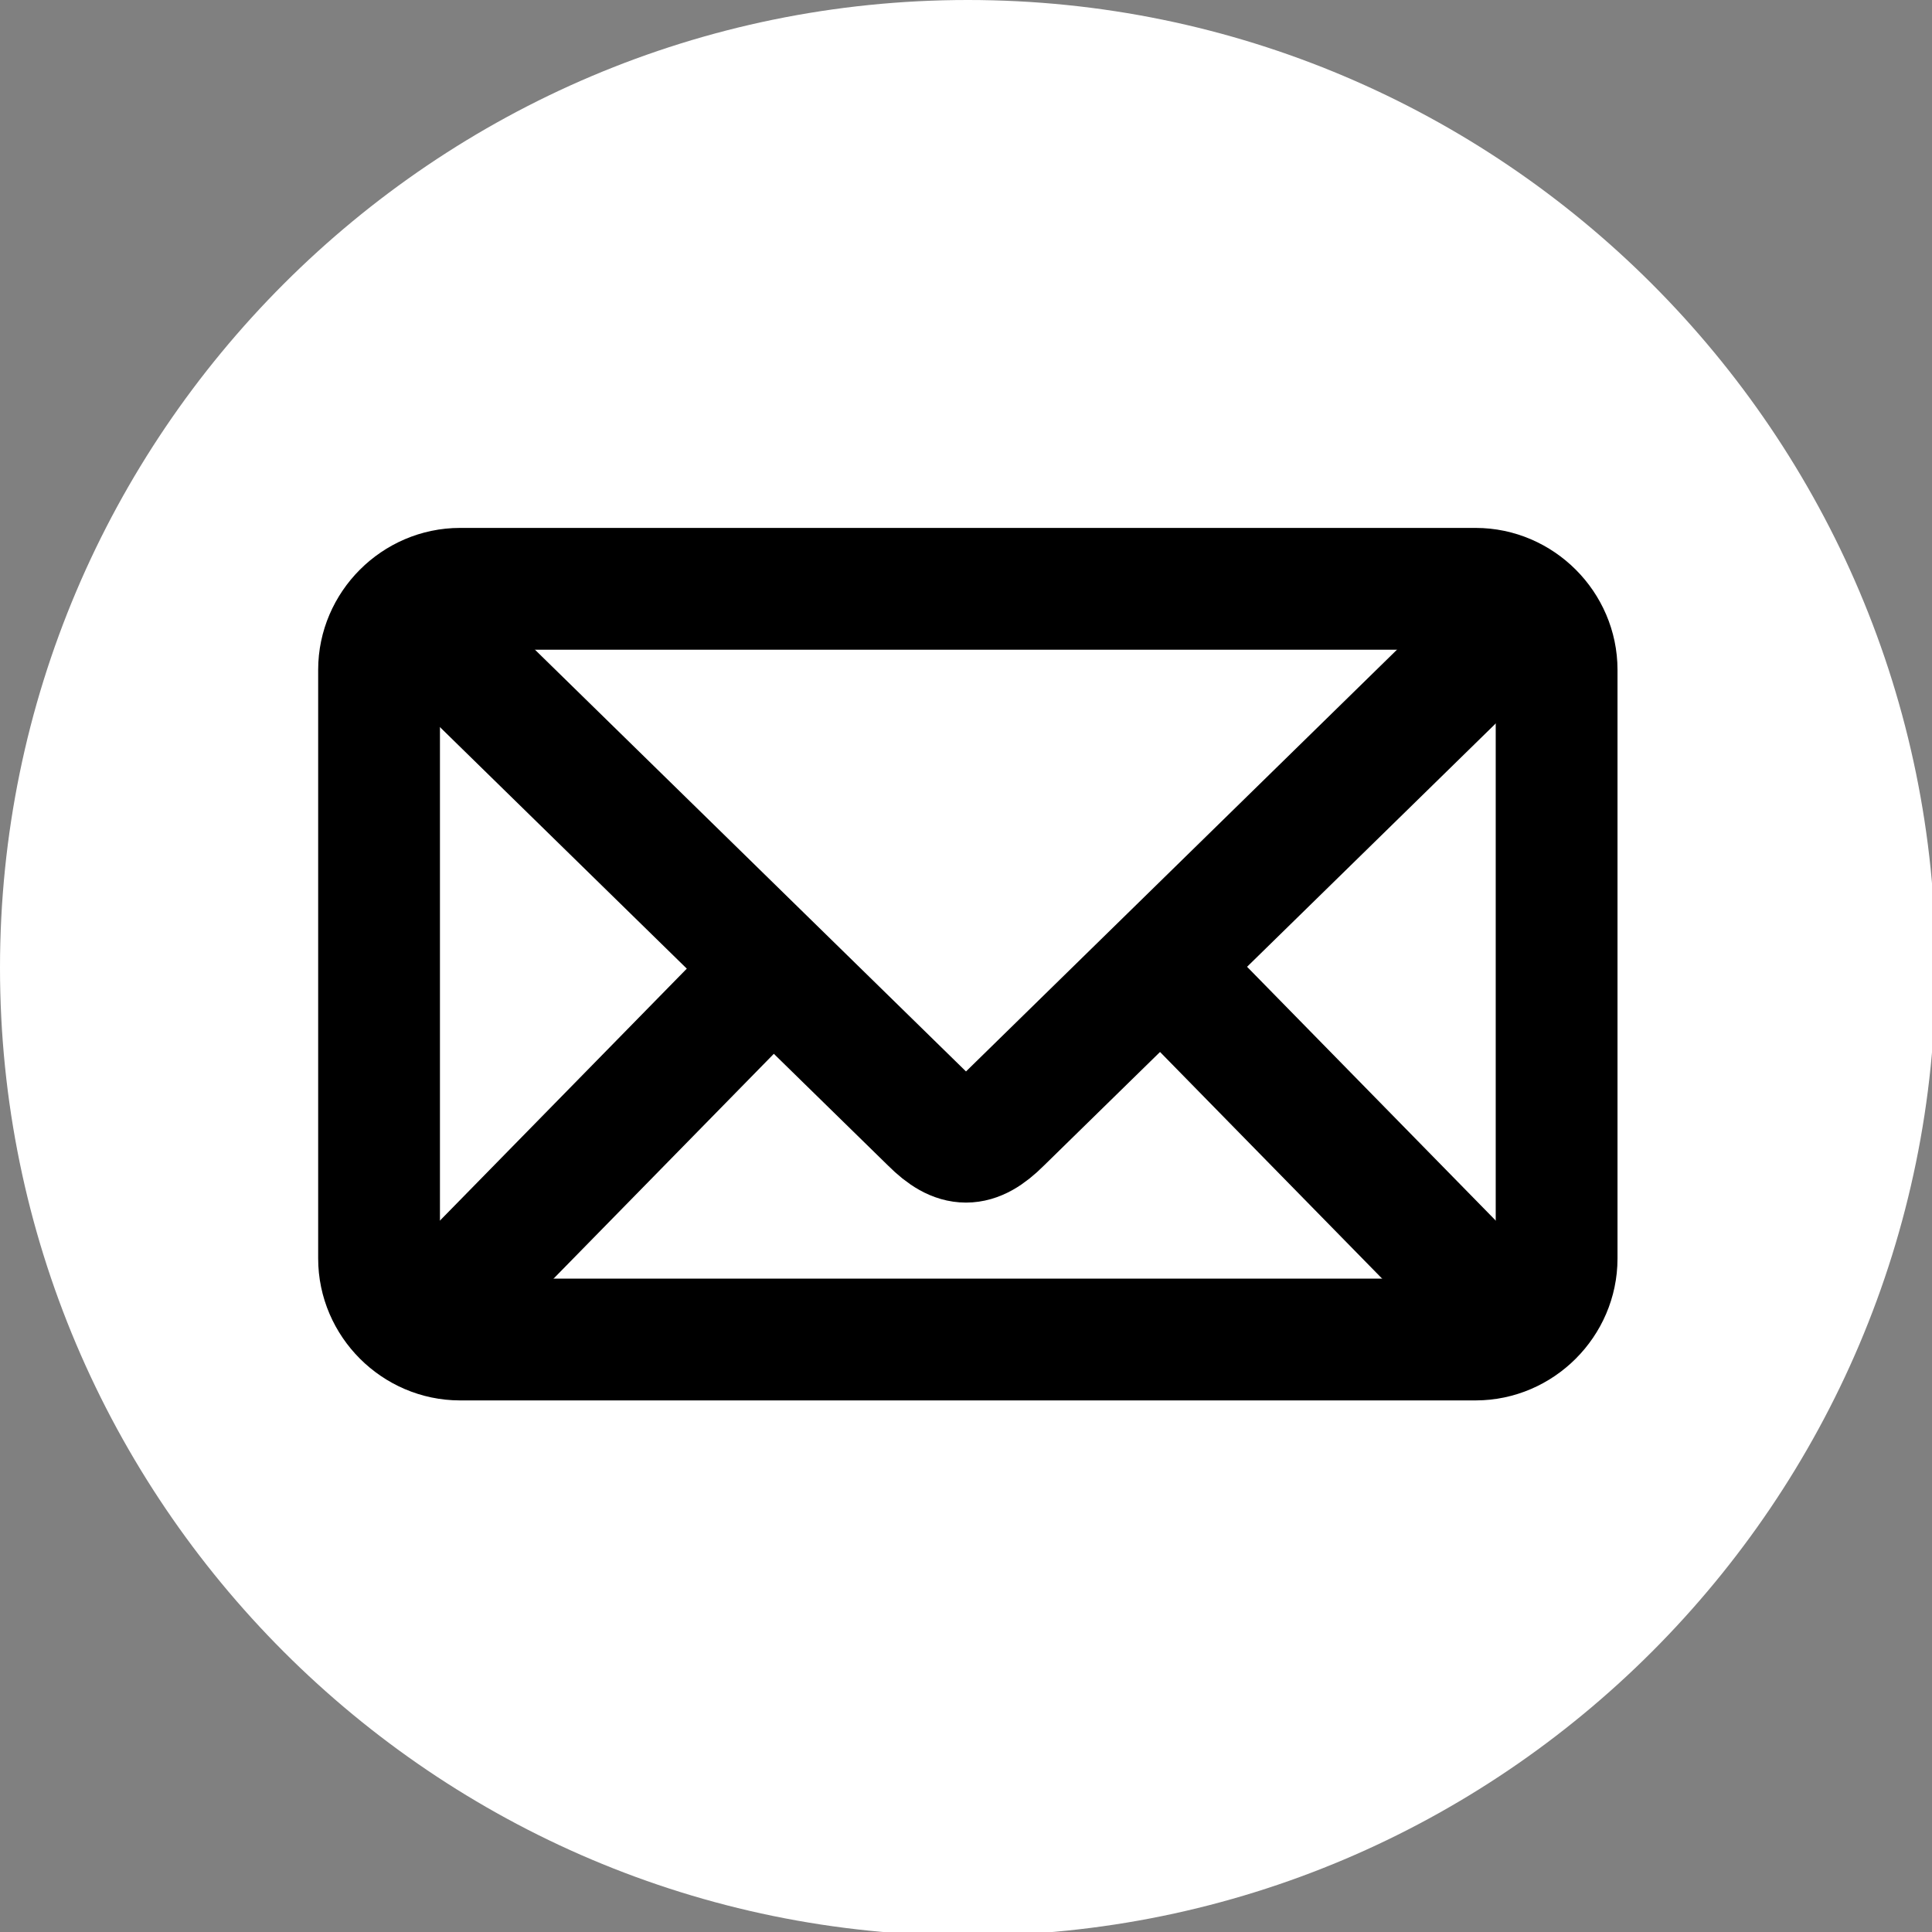
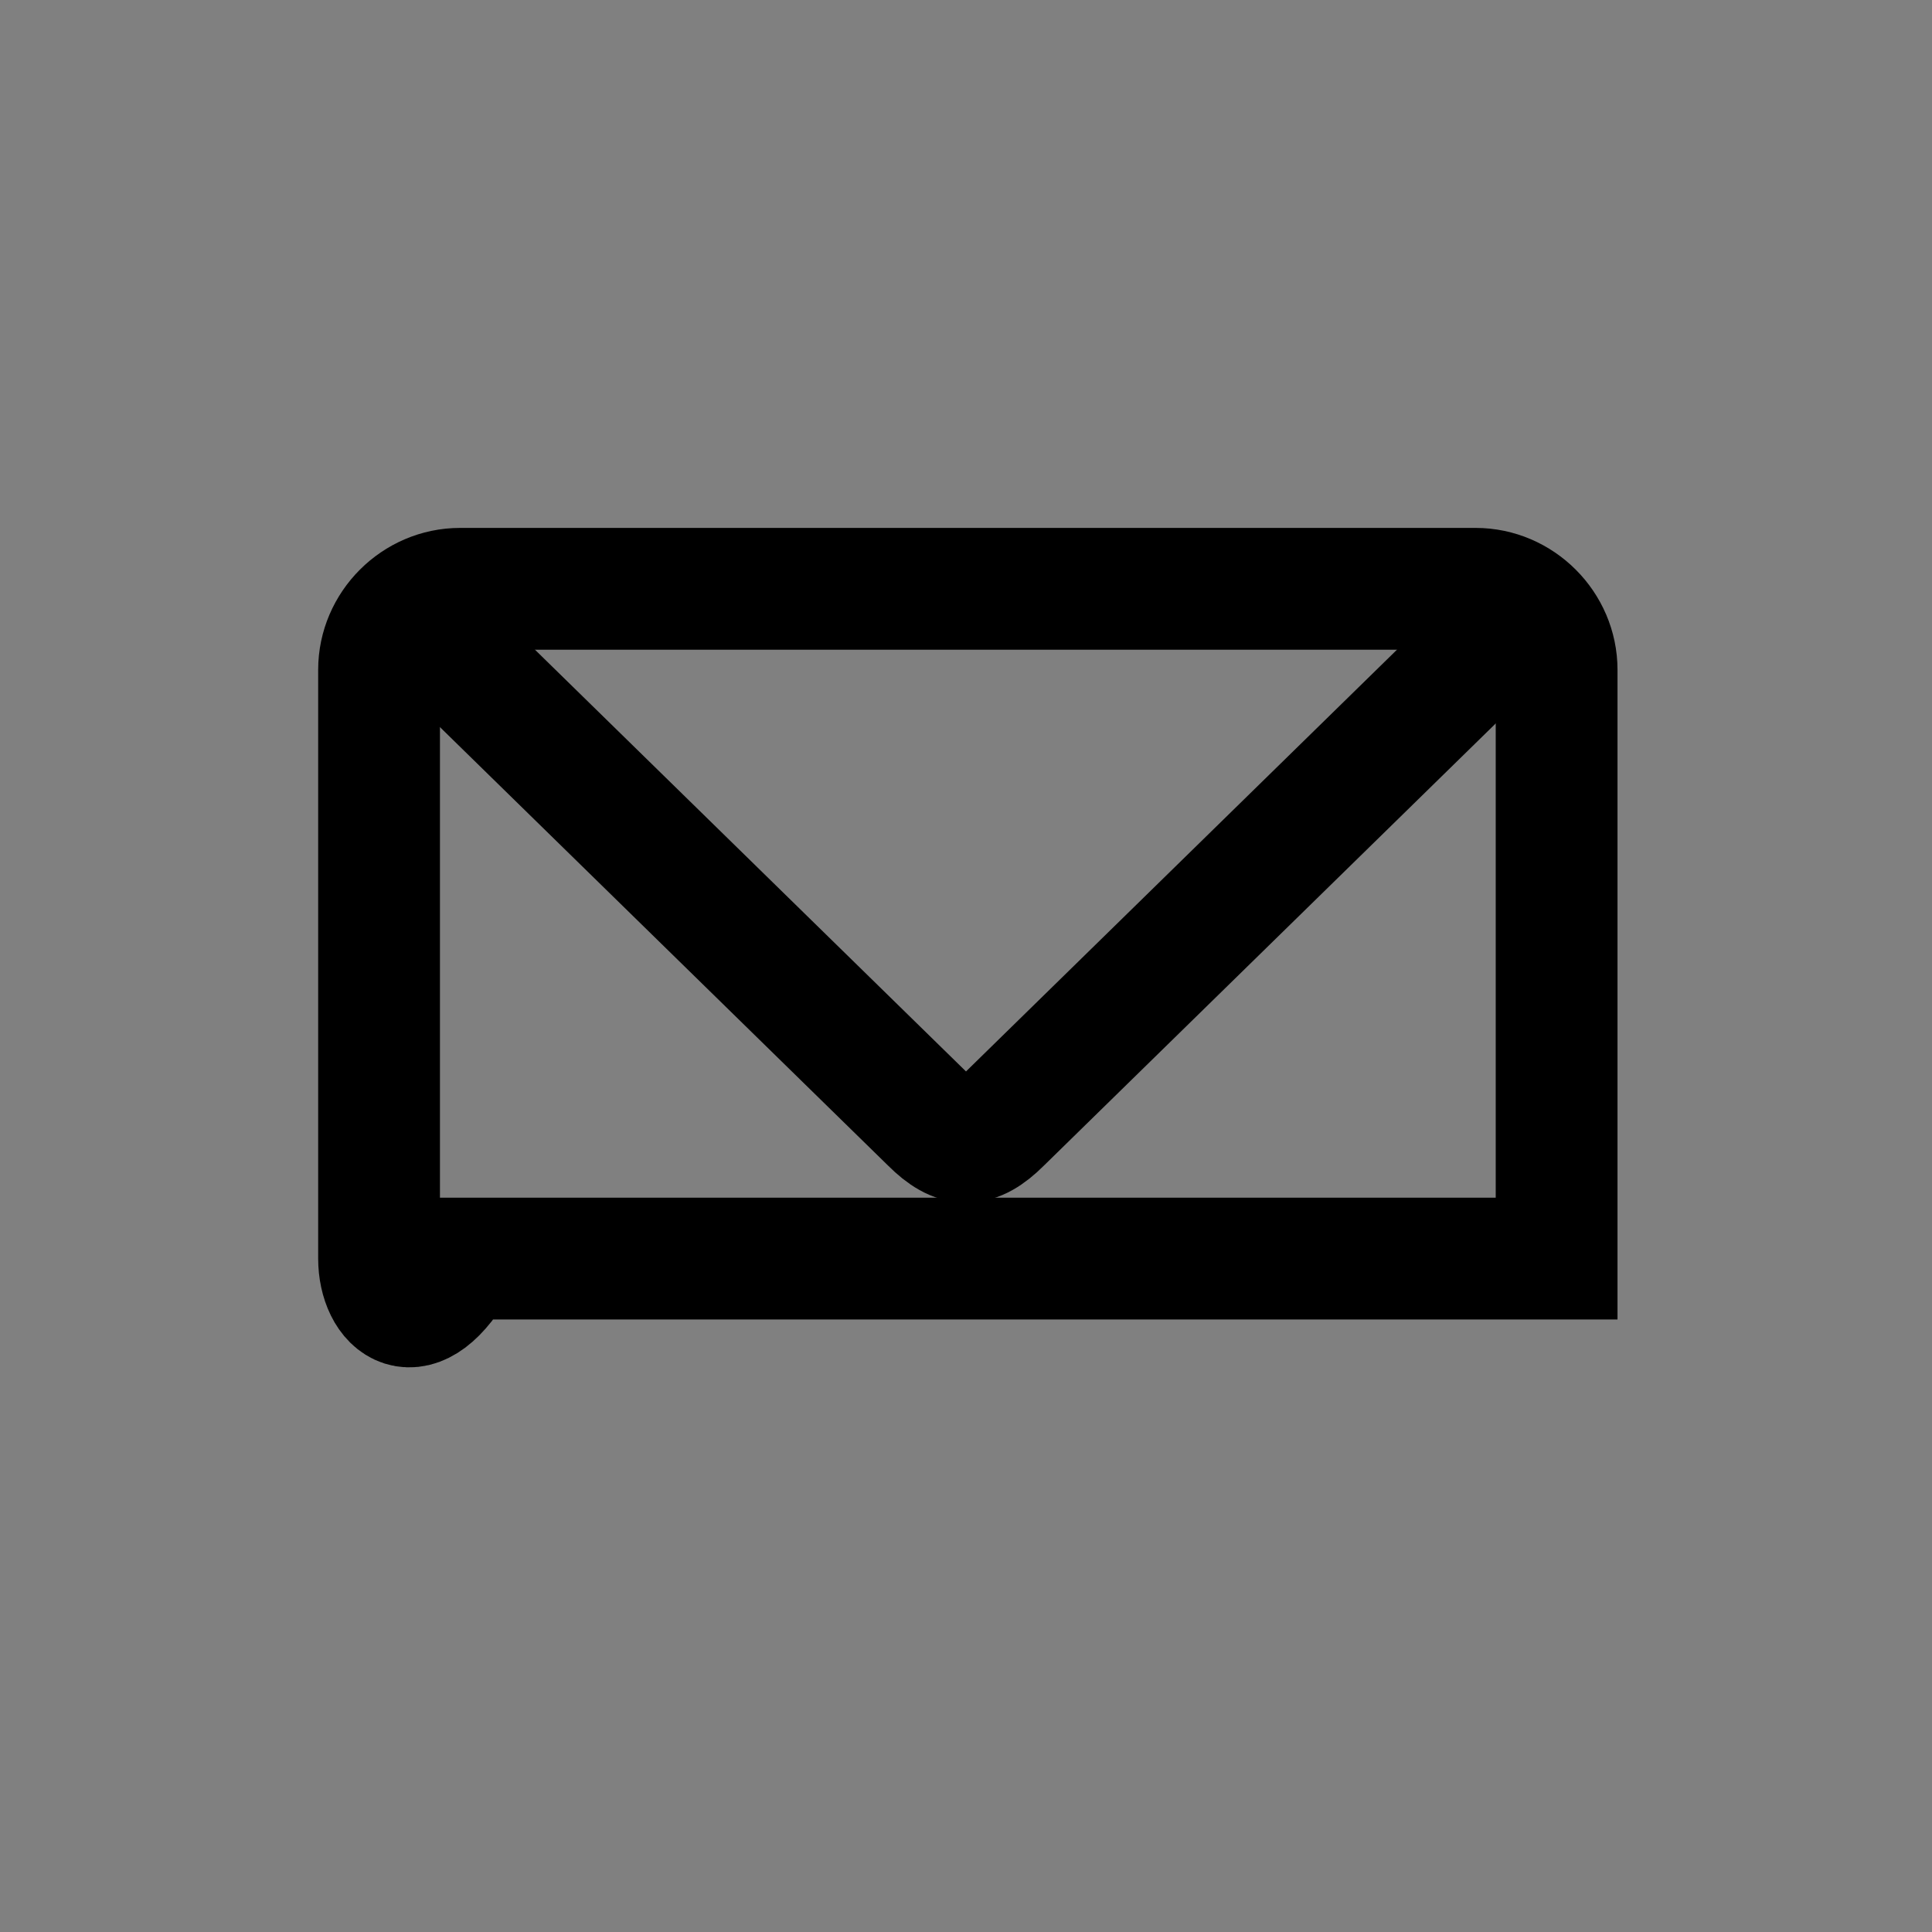
<svg xmlns="http://www.w3.org/2000/svg" width="30" height="30" viewBox="0 0 30 30" fill="none">
  <rect x="0" y="0" width="30" height="30" fill="#808080" stroke="none" />
  <g clip-path="url(#clip0_12_120)">
-     <path d="M15.028 0C6.743 0 0 6.743 0 15.028C0 23.314 6.743 30.057 15.028 30.057C23.314 30.057 30.057 23.314 30.057 15.028C30.057 6.743 23.314 0 15.028 0Z" fill="white" />
-     <path fill-rule="evenodd" clip-rule="evenodd" d="M7.143 9.143H22.914C23.6 9.143 24.171 9.714 24.171 10.4V19.543C24.171 20.229 23.6 20.8 22.914 20.8H7.143C6.457 20.8 5.886 20.229 5.886 19.543V10.4C5.886 9.714 6.457 9.143 7.143 9.143V9.143Z" stroke="black" stroke-width="1.891" stroke-miterlimit="22.926" />
+     <path fill-rule="evenodd" clip-rule="evenodd" d="M7.143 9.143H22.914C23.6 9.143 24.171 9.714 24.171 10.4V19.543H7.143C6.457 20.8 5.886 20.229 5.886 19.543V10.4C5.886 9.714 6.457 9.143 7.143 9.143V9.143Z" stroke="black" stroke-width="1.891" stroke-miterlimit="22.926" />
    <path d="M6.514 9.657L14.457 17.429C14.857 17.828 15.143 17.828 15.543 17.429L23.485 9.657" stroke="black" stroke-width="1.891" stroke-miterlimit="22.926" />
-     <path d="M23.543 20.628L18.057 15.029M6.514 20.628L12 15.029L6.514 20.628Z" stroke="black" stroke-width="1.891" stroke-miterlimit="22.926" />
  </g>
  <defs>
    <clipPath id="clip0_12_120">
      <rect width="30" height="30" fill="white" />
    </clipPath>
  </defs>
</svg>